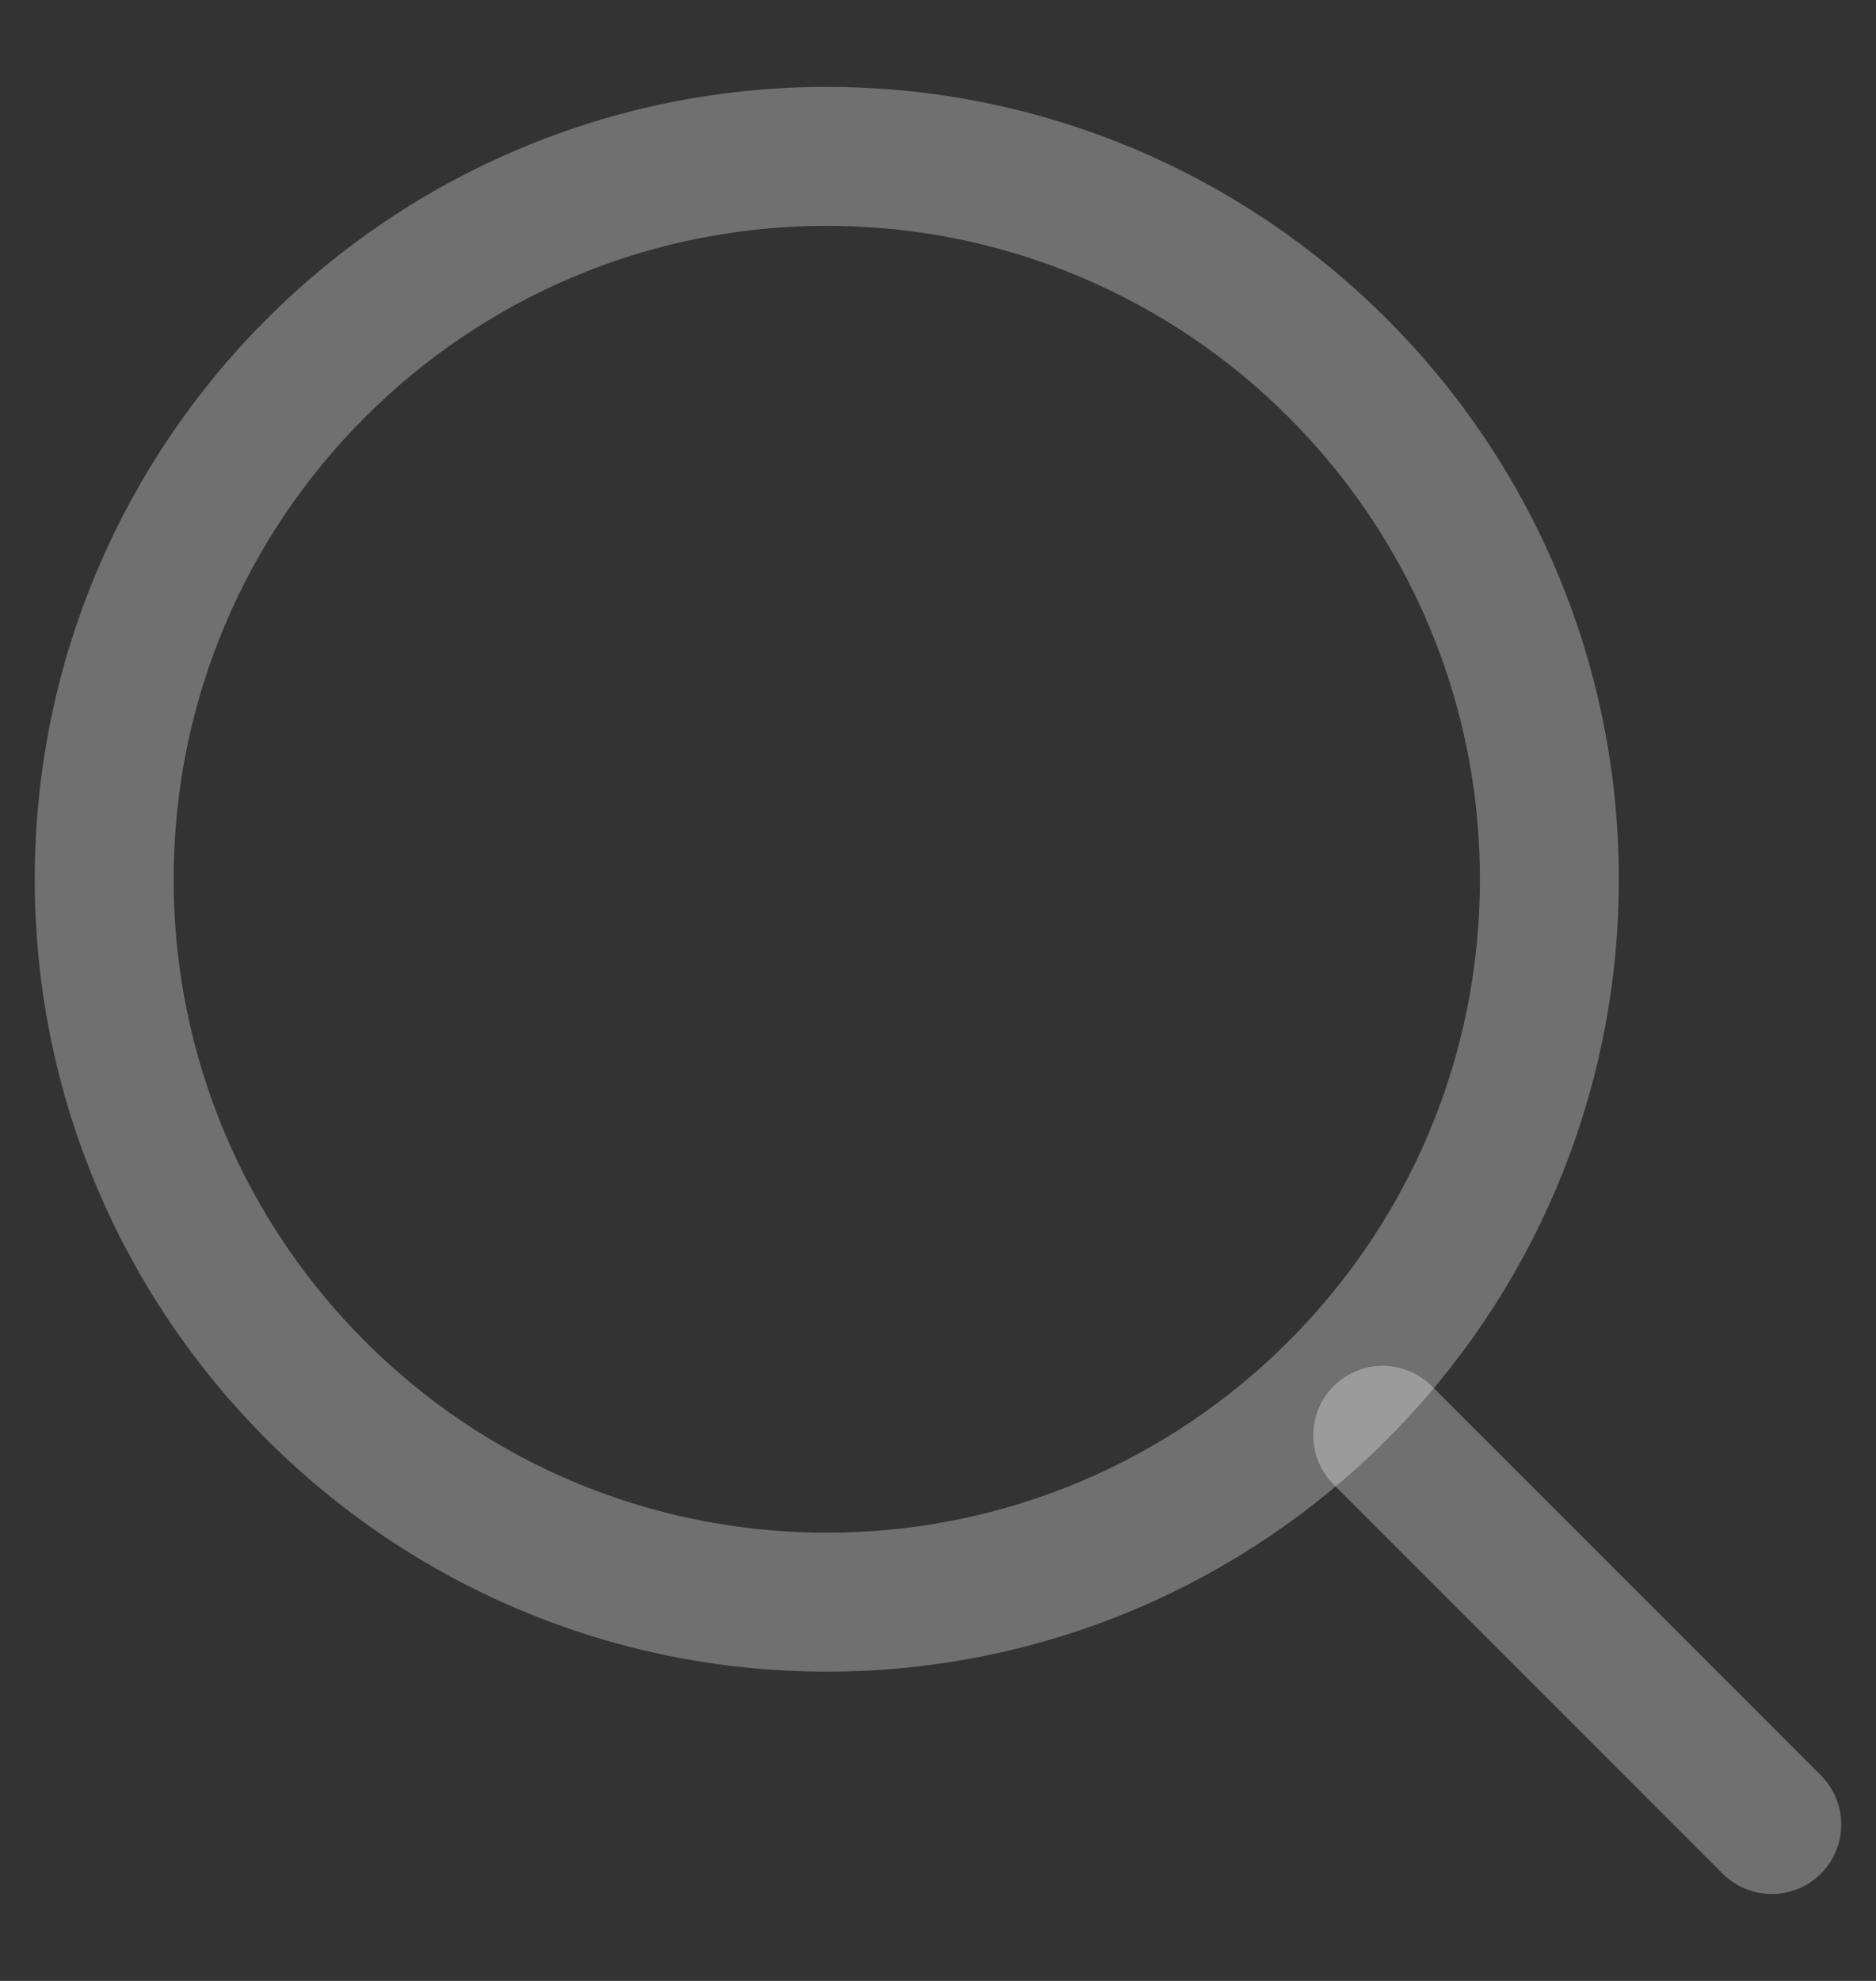
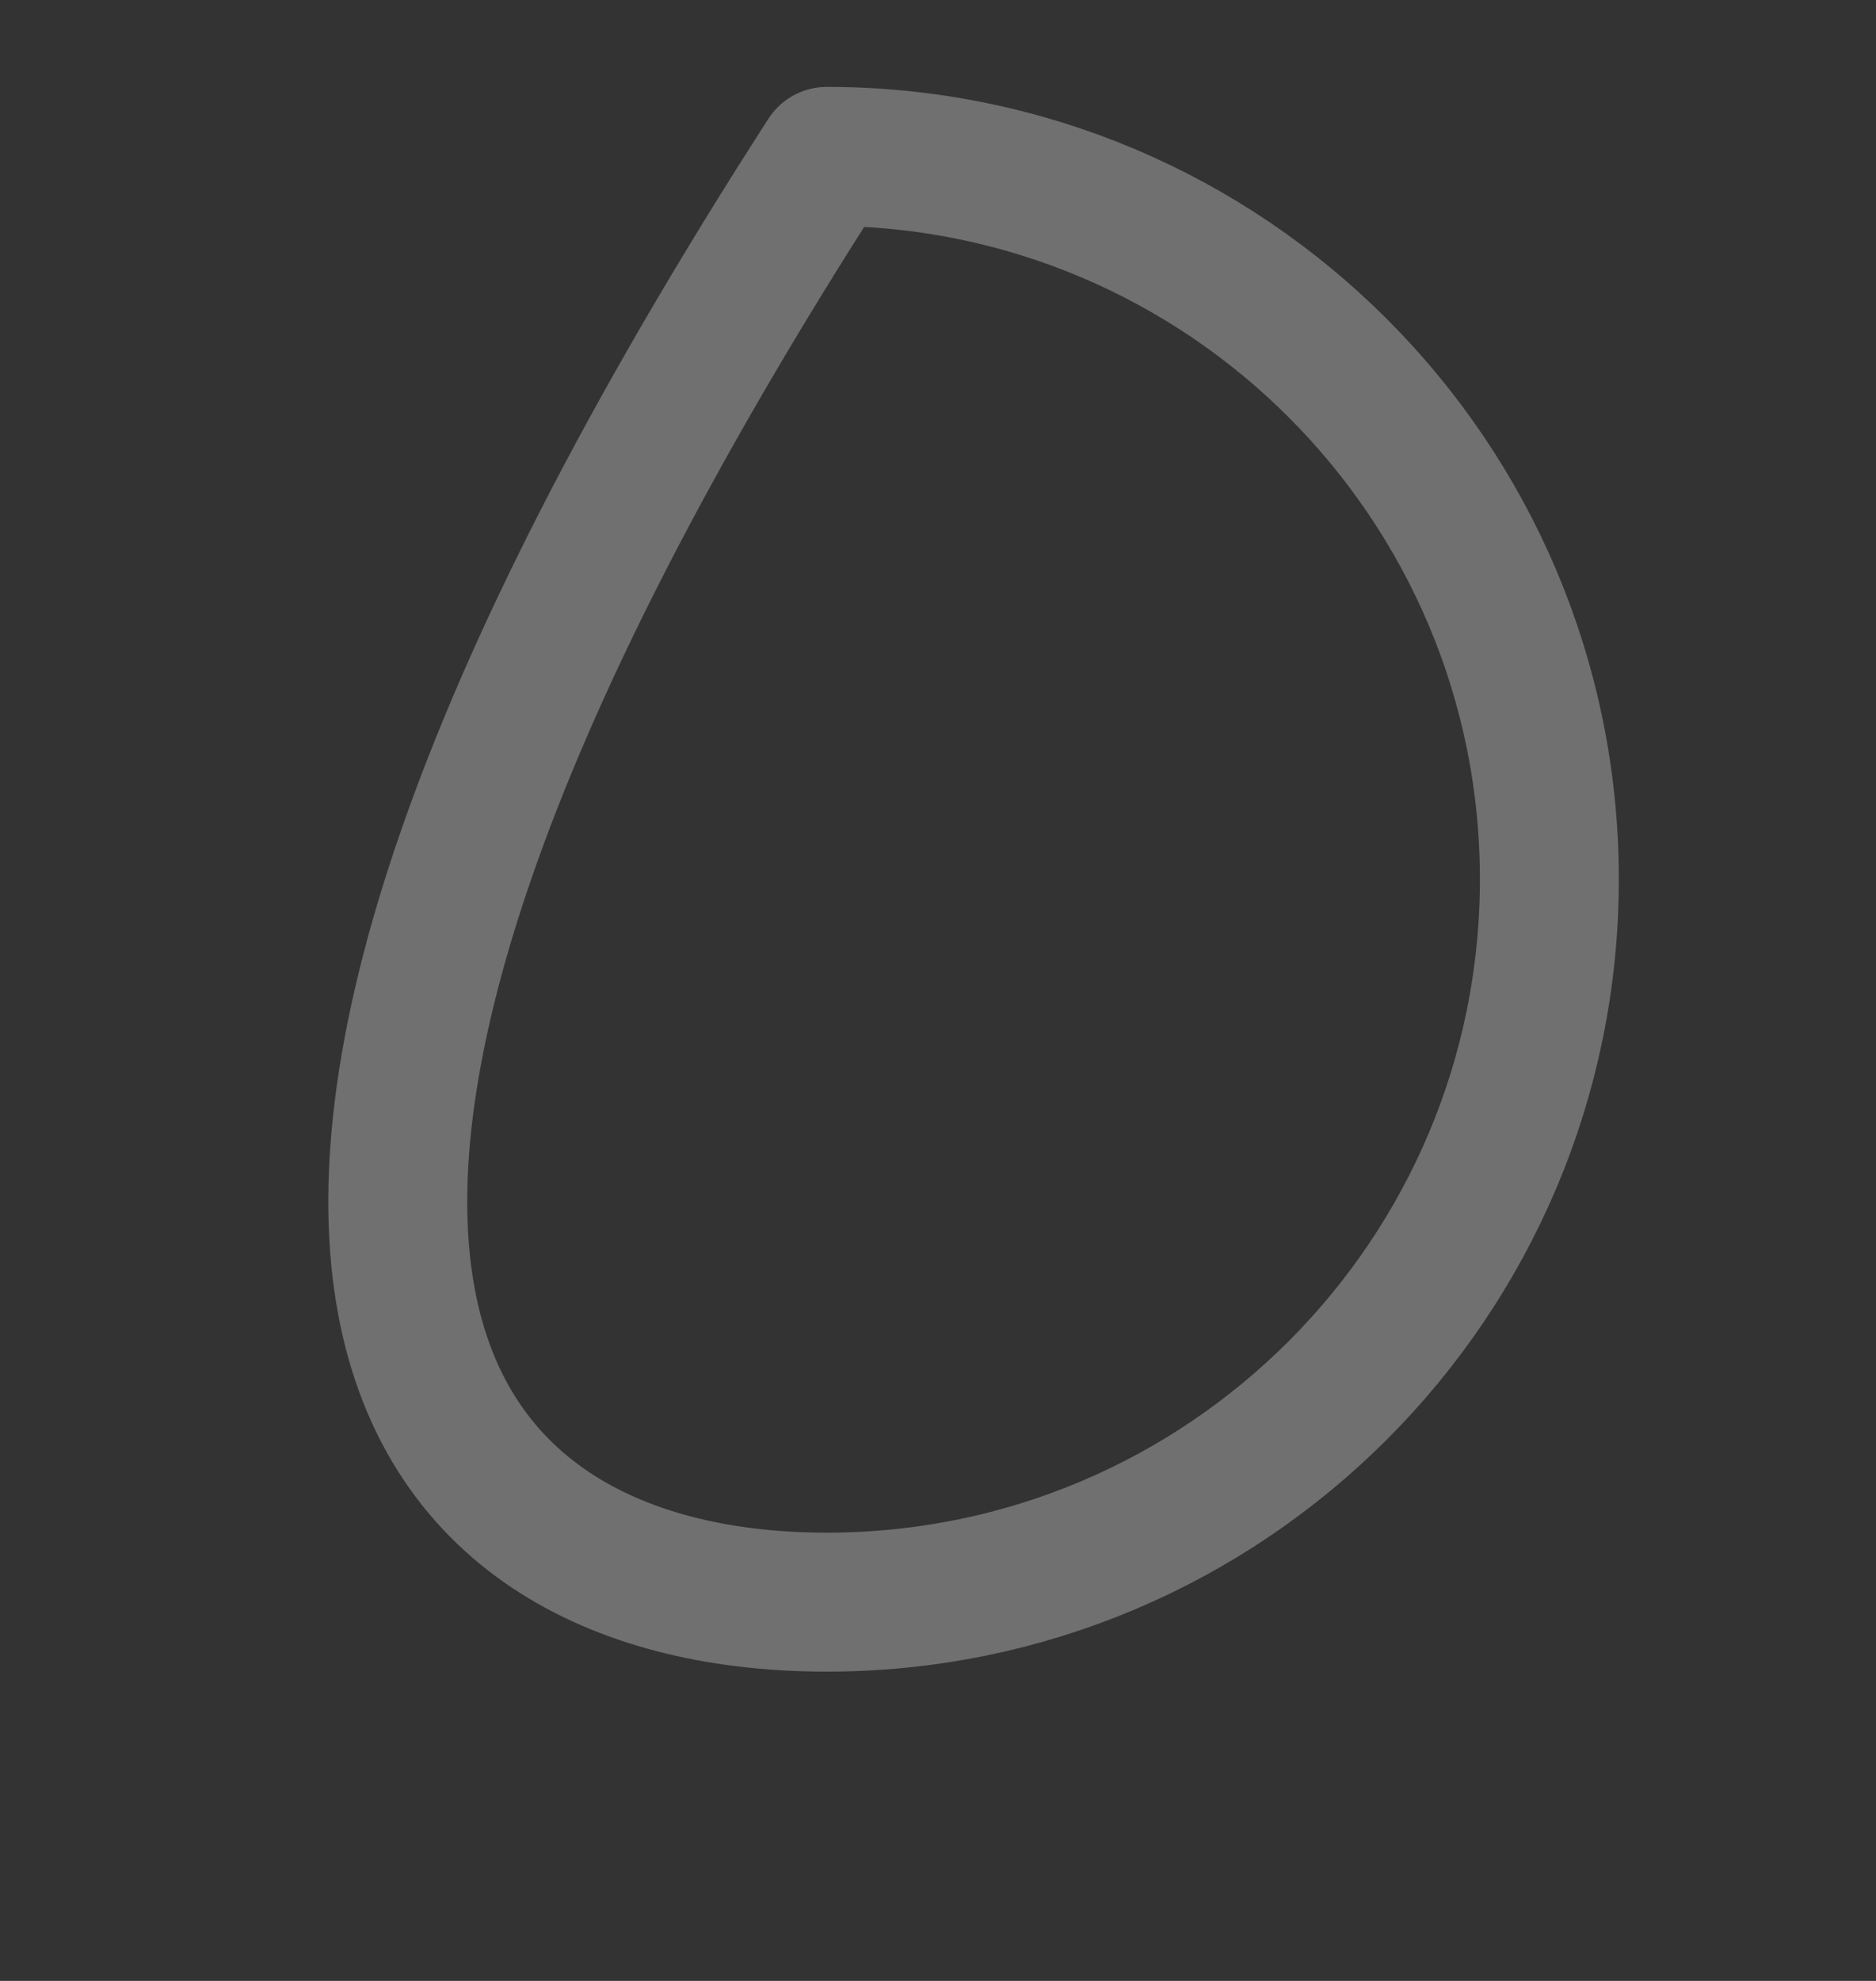
<svg xmlns="http://www.w3.org/2000/svg" width="18" height="19" viewBox="0 0 18 19" fill="none">
  <rect x="0" y="0" width="18" height="19" fill="#333333" stroke="none" />
-   <path d="M7.933 15.367C11.762 15.367 14.866 12.263 14.866 8.433C14.866 4.604 11.762 1.5 7.933 1.5C4.104 1.5 1 4.604 1 8.433C1 12.263 4.104 15.367 7.933 15.367Z" stroke="white" stroke-opacity="0.3" stroke-width="1.333" stroke-linecap="round" stroke-linejoin="round" />
-   <path d="M17 17.5L13.267 13.767" stroke="white" stroke-opacity="0.3" stroke-width="1.333" stroke-linecap="round" stroke-linejoin="round" />
+   <path d="M7.933 15.367C11.762 15.367 14.866 12.263 14.866 8.433C14.866 4.604 11.762 1.5 7.933 1.5C1 12.263 4.104 15.367 7.933 15.367Z" stroke="white" stroke-opacity="0.3" stroke-width="1.333" stroke-linecap="round" stroke-linejoin="round" />
</svg>